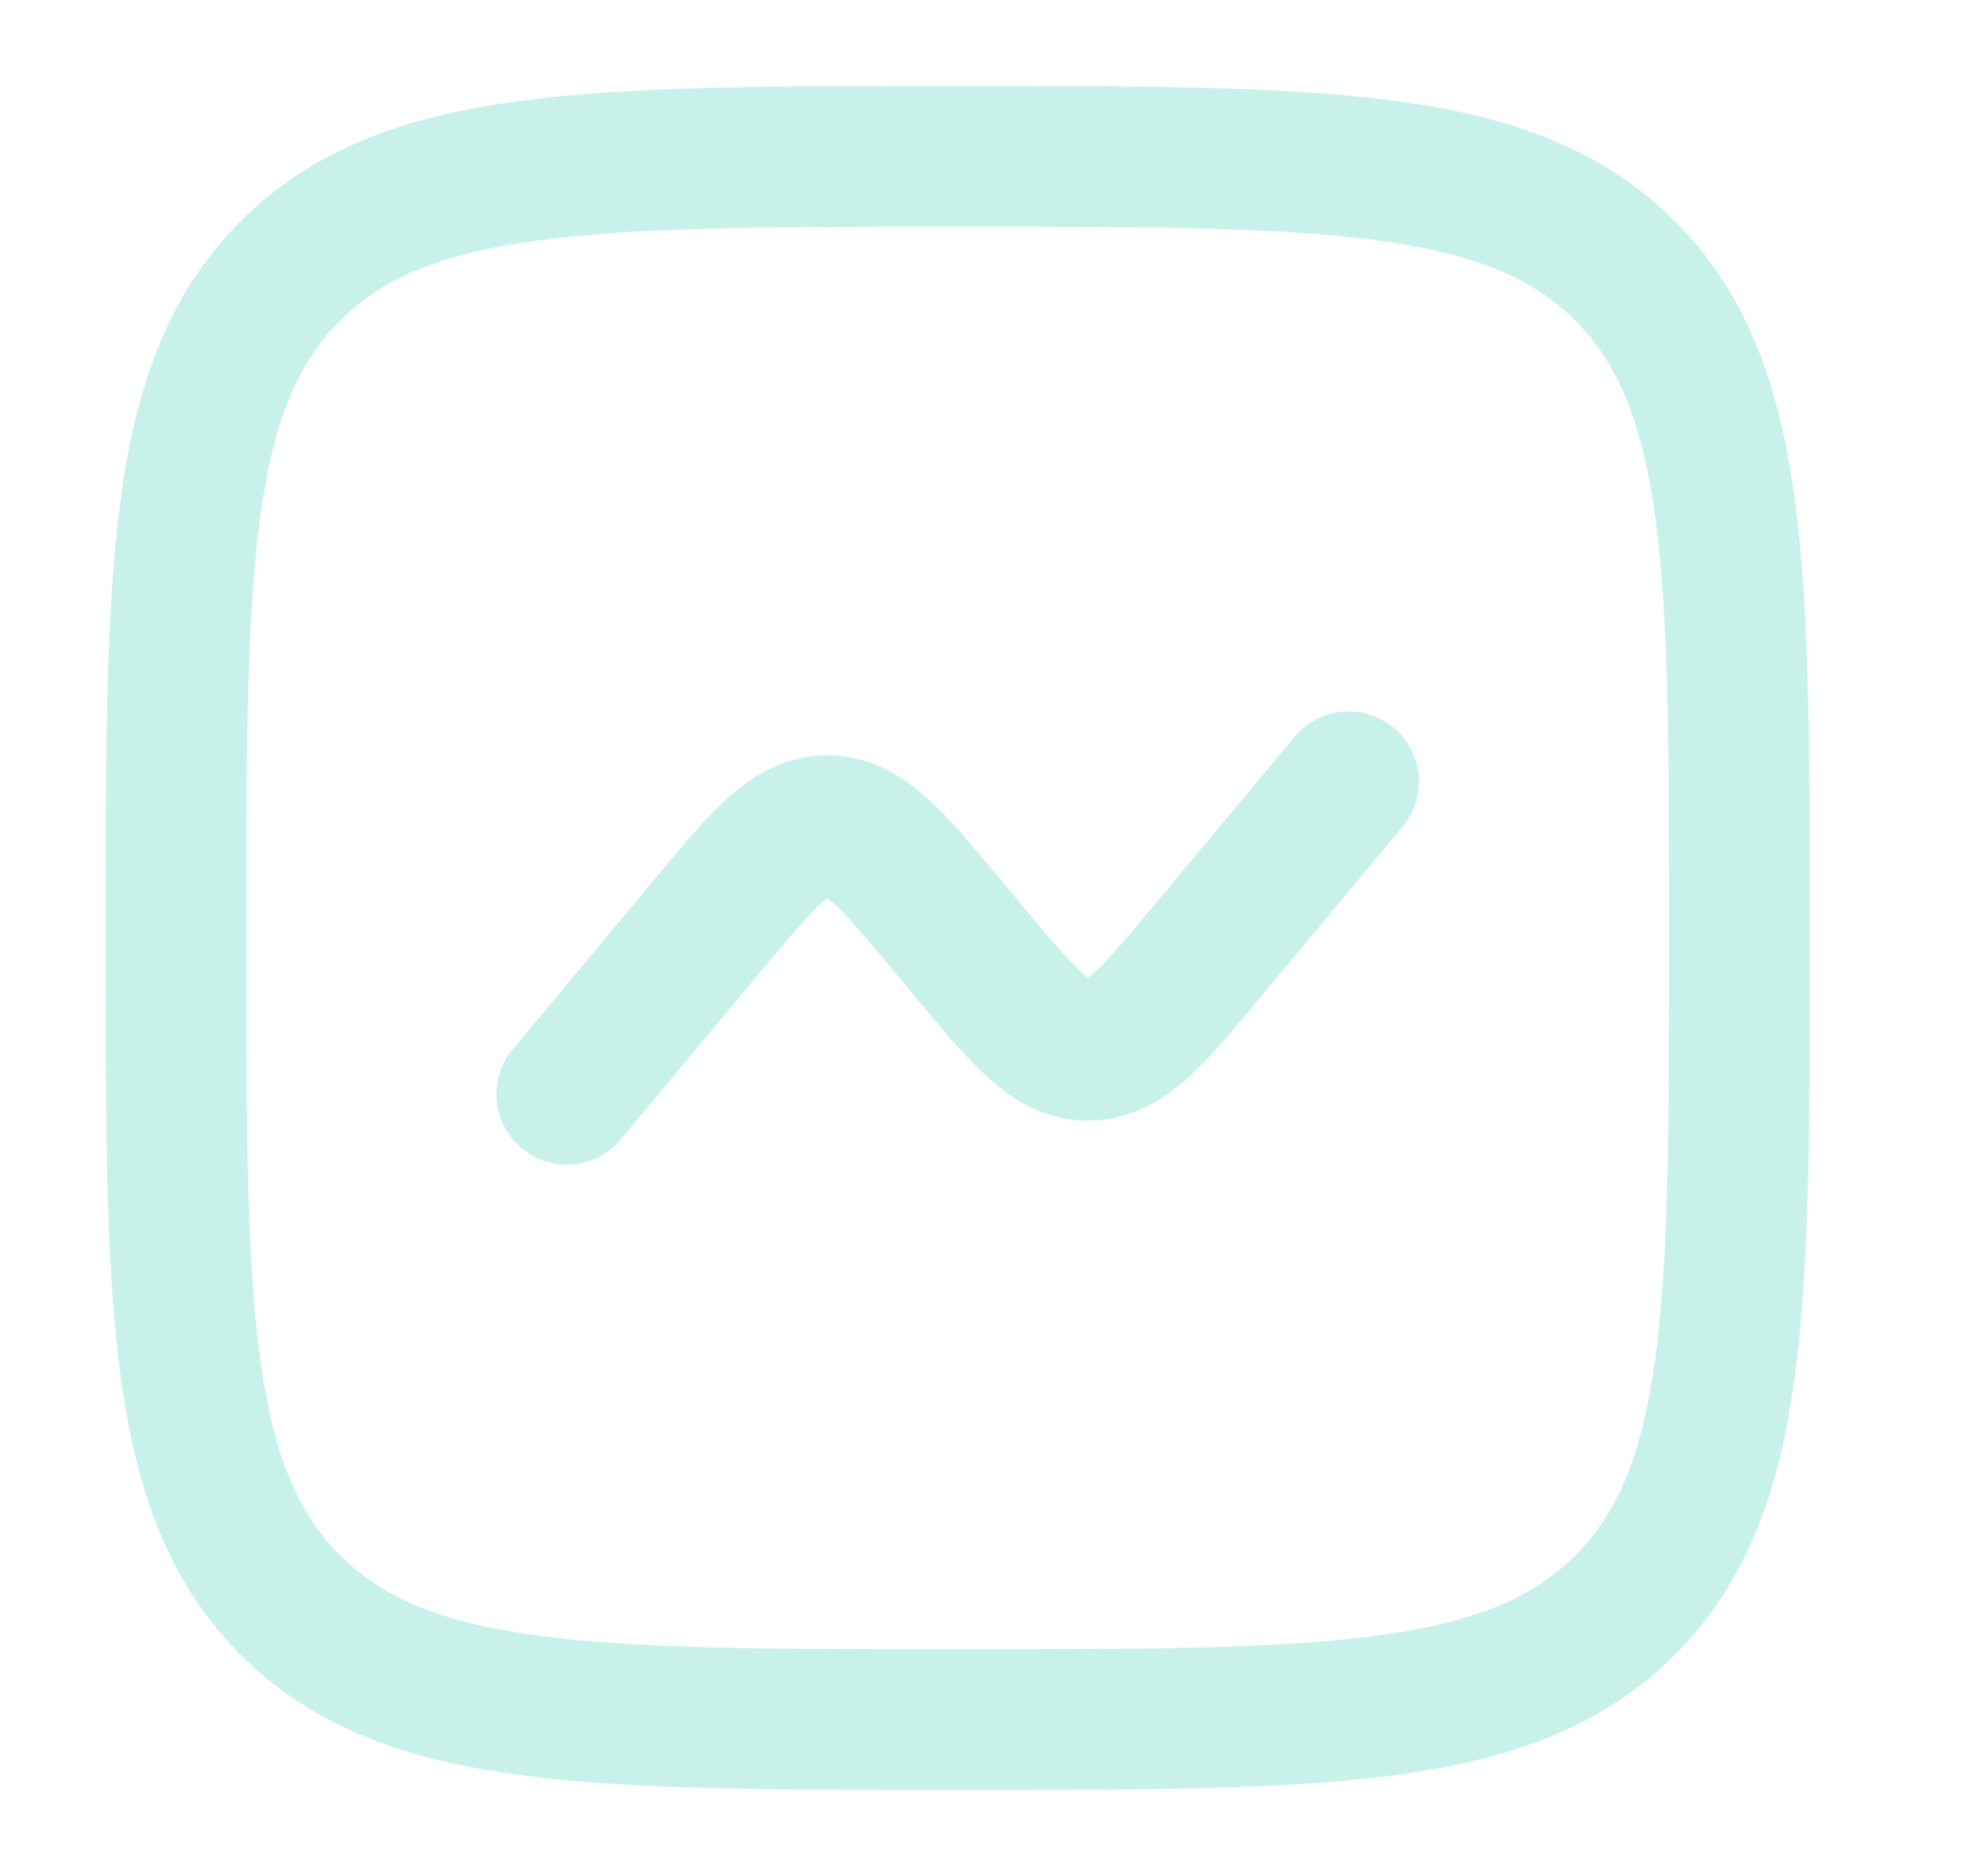
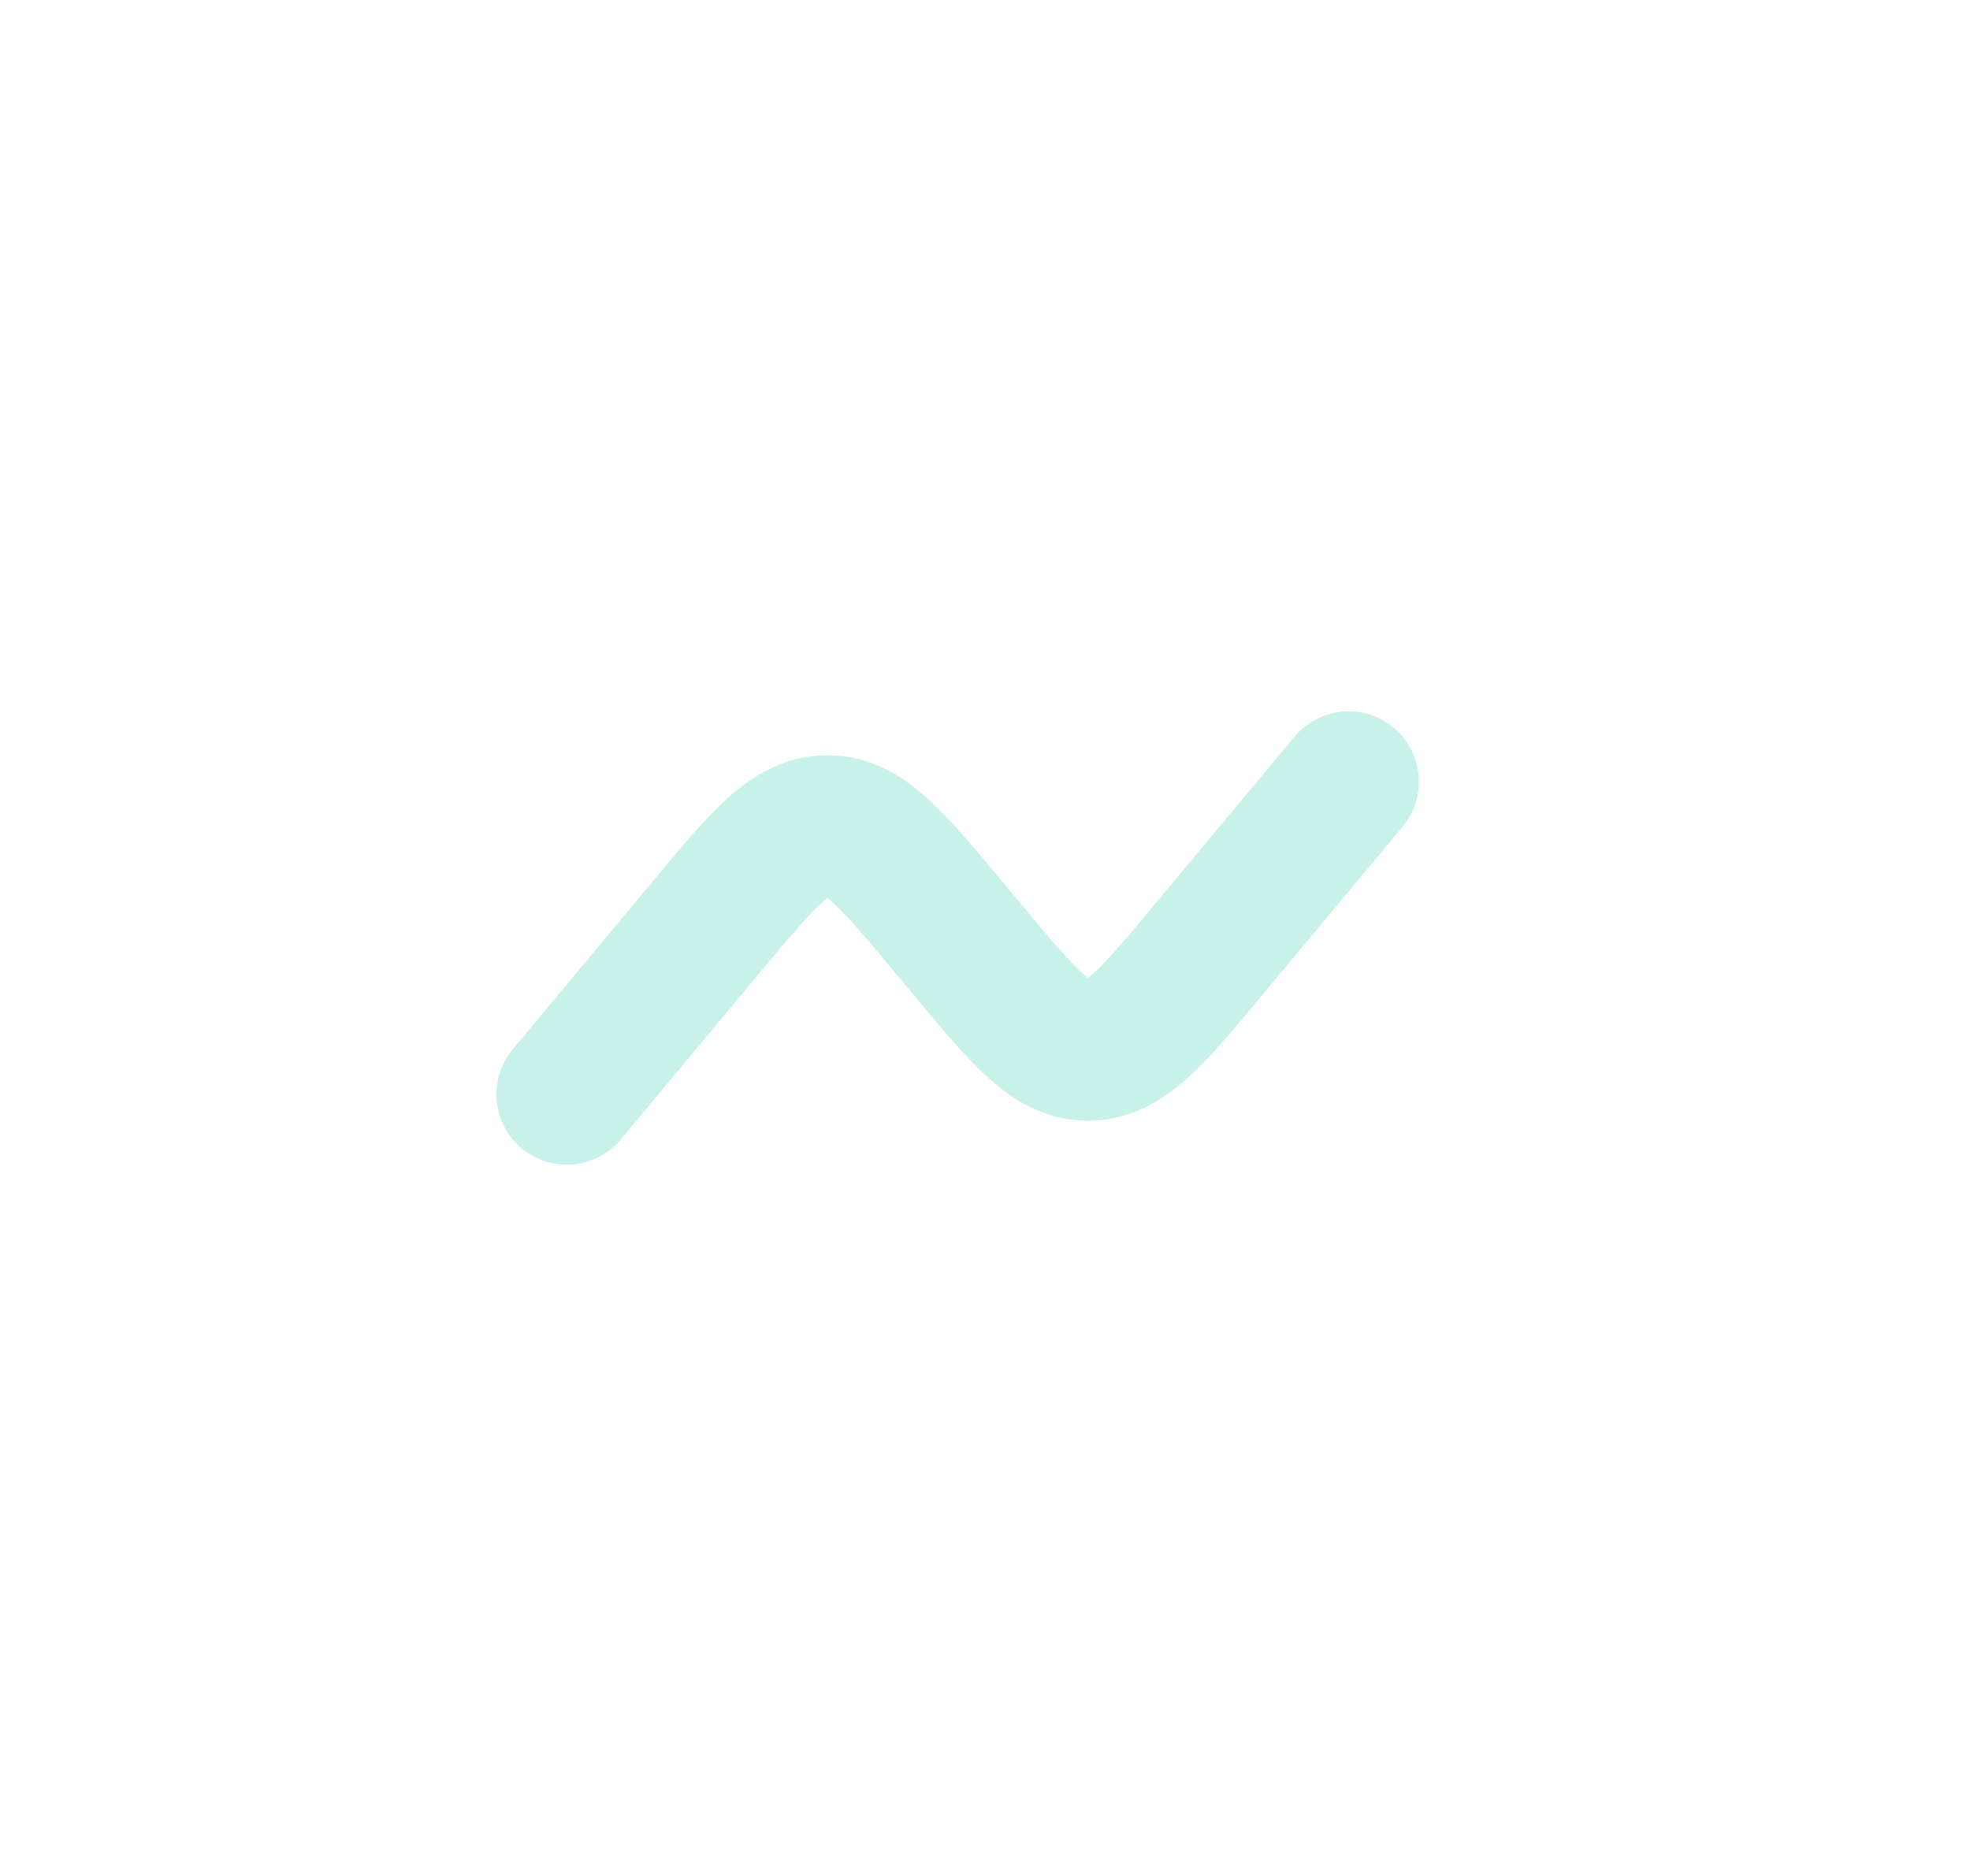
<svg xmlns="http://www.w3.org/2000/svg" width="21" height="20" viewBox="0 0 21 20" fill="none">
-   <path d="M1.876 10C1.876 6.071 1.876 4.107 3.096 2.887C4.316 1.667 6.281 1.667 10.209 1.667C14.137 1.667 16.102 1.667 17.322 2.887C18.542 4.107 18.542 6.071 18.542 10C18.542 13.928 18.542 15.892 17.322 17.113C16.102 18.333 14.137 18.333 10.209 18.333C6.281 18.333 4.316 18.333 3.096 17.113C1.876 15.892 1.876 13.928 1.876 10Z" stroke="#C8F2E9" stroke-width="1.5" />
  <path d="M6.042 11.667L7.54 9.87C8.133 9.158 8.43 8.802 8.82 8.802C9.21 8.802 9.507 9.158 10.101 9.87L10.318 10.13C10.911 10.842 11.208 11.198 11.598 11.198C11.988 11.198 12.285 10.842 12.878 10.13L14.376 8.334" stroke="#C8F2E9" stroke-width="1.5" stroke-linecap="round" />
</svg>